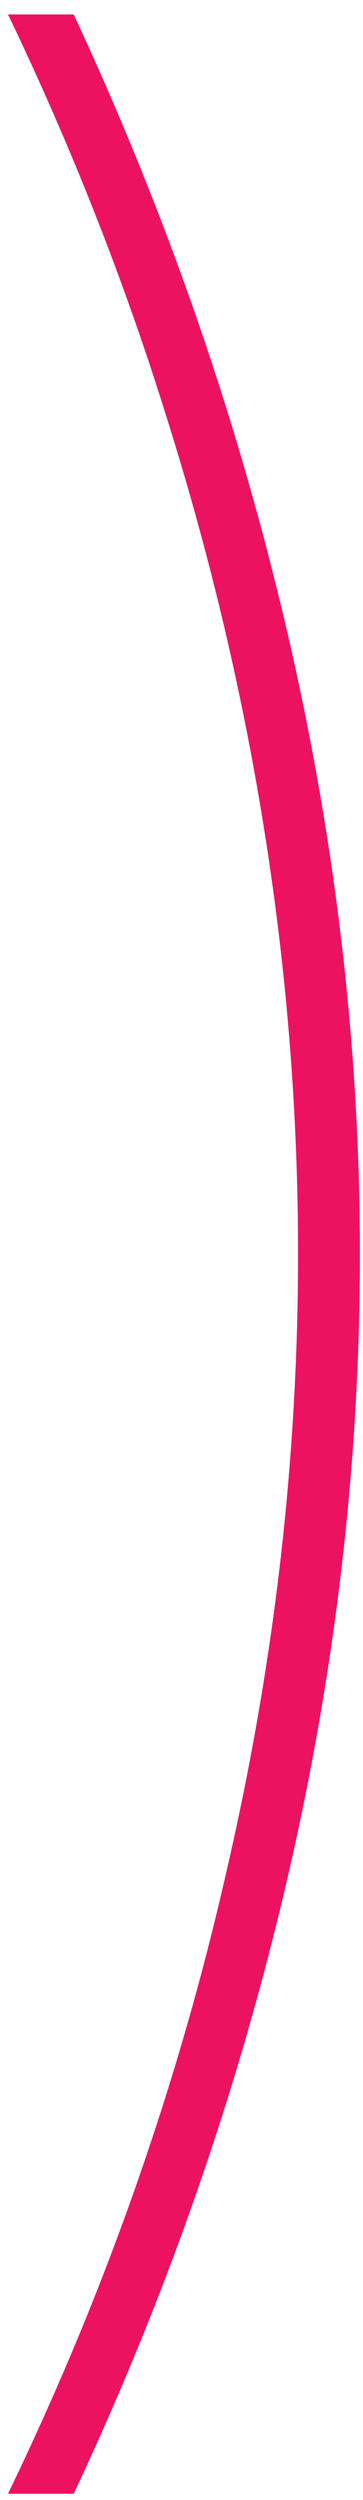
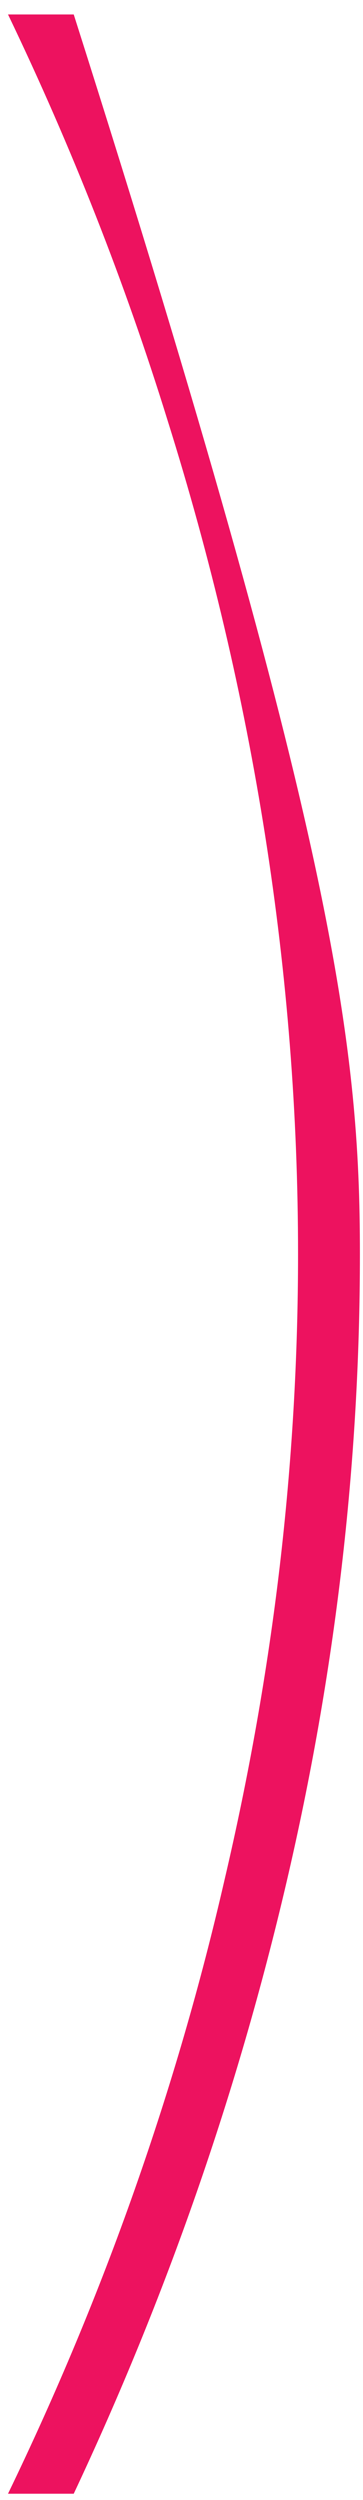
<svg xmlns="http://www.w3.org/2000/svg" width="16" height="110" viewBox="0 0 16 110" fill="none">
-   <path d="M15.864 55.182C15.864 64.386 14.784 73.605 12.625 82.838C10.466 92.071 7.341 101.034 3.25 109.727H0.353C2.483 105.324 4.344 100.864 5.935 96.347C7.526 91.829 8.847 87.284 9.898 82.71C10.977 78.108 11.787 73.52 12.327 68.946C12.867 64.344 13.137 59.756 13.137 55.182C13.137 49.045 12.654 42.909 11.688 36.773C10.722 30.636 9.287 24.543 7.384 18.491C5.509 12.44 3.165 6.489 0.353 0.636H3.25C7.341 9.415 10.466 18.42 12.625 27.653C14.784 36.886 15.864 46.062 15.864 55.182Z" fill="#ED125F" />
+   <path d="M15.864 55.182C15.864 64.386 14.784 73.605 12.625 82.838C10.466 92.071 7.341 101.034 3.25 109.727H0.353C2.483 105.324 4.344 100.864 5.935 96.347C7.526 91.829 8.847 87.284 9.898 82.71C10.977 78.108 11.787 73.52 12.327 68.946C12.867 64.344 13.137 59.756 13.137 55.182C13.137 49.045 12.654 42.909 11.688 36.773C10.722 30.636 9.287 24.543 7.384 18.491C5.509 12.44 3.165 6.489 0.353 0.636H3.25C14.784 36.886 15.864 46.062 15.864 55.182Z" fill="#ED125F" />
</svg>